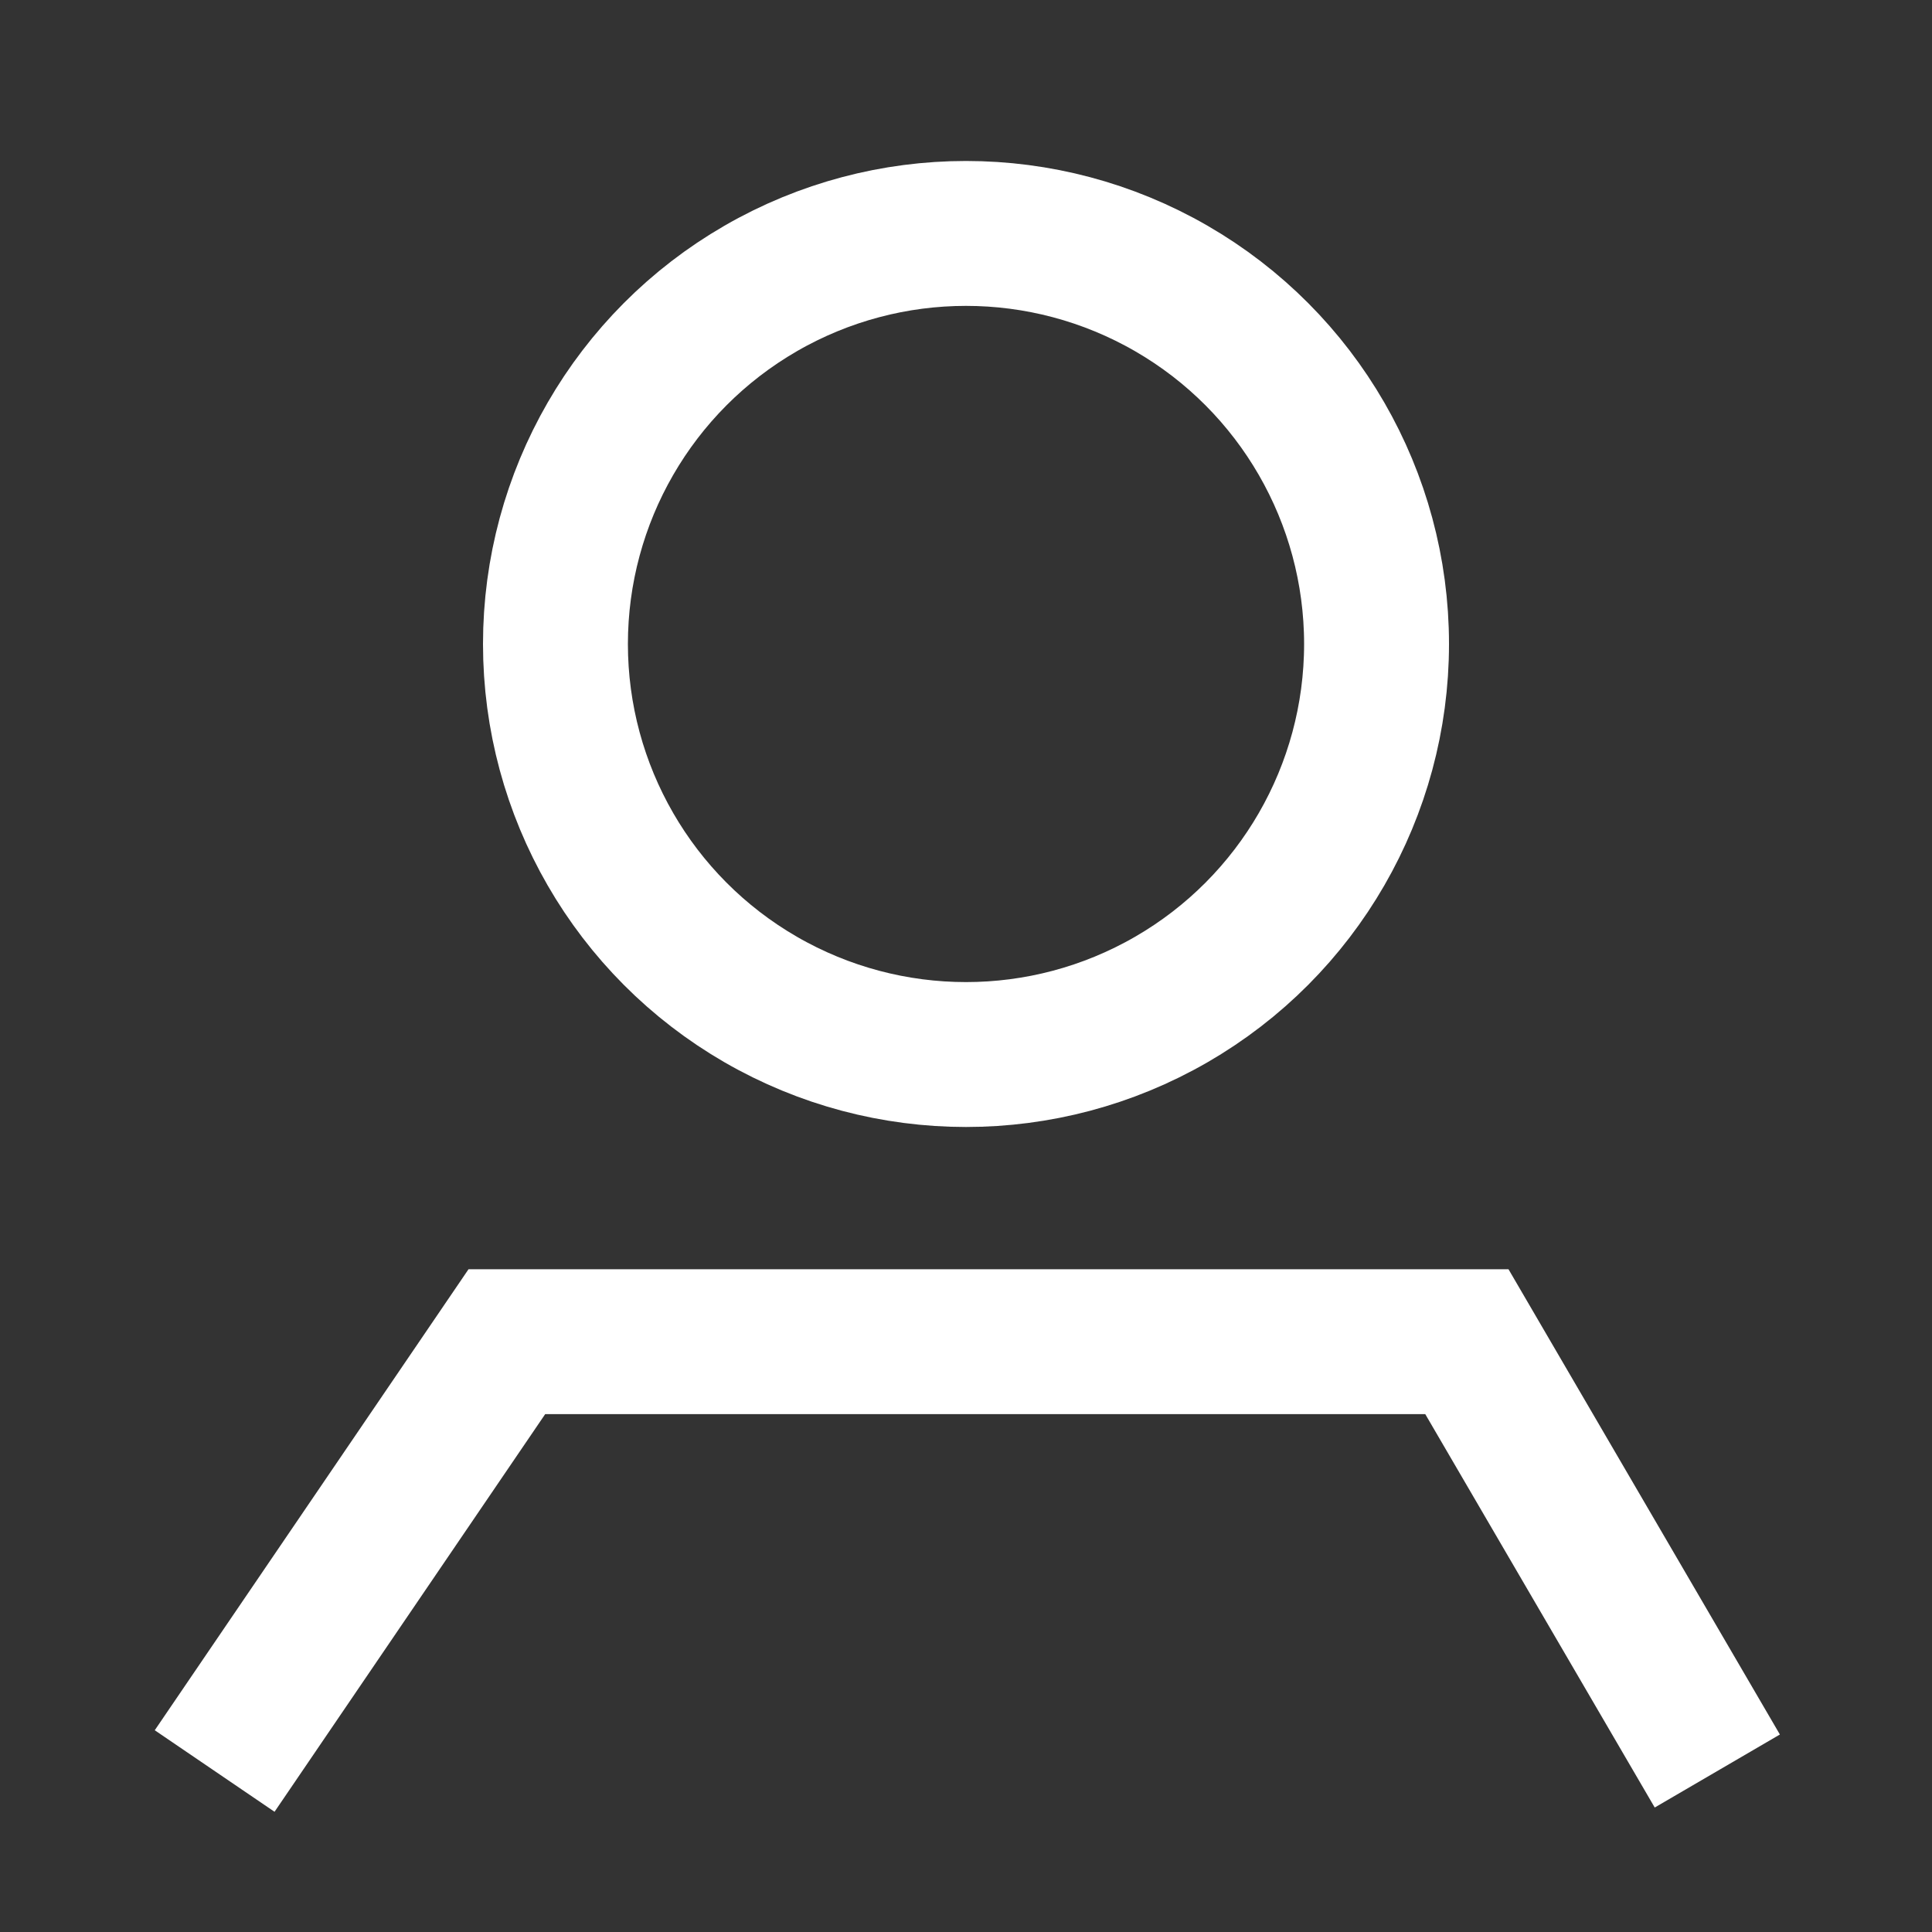
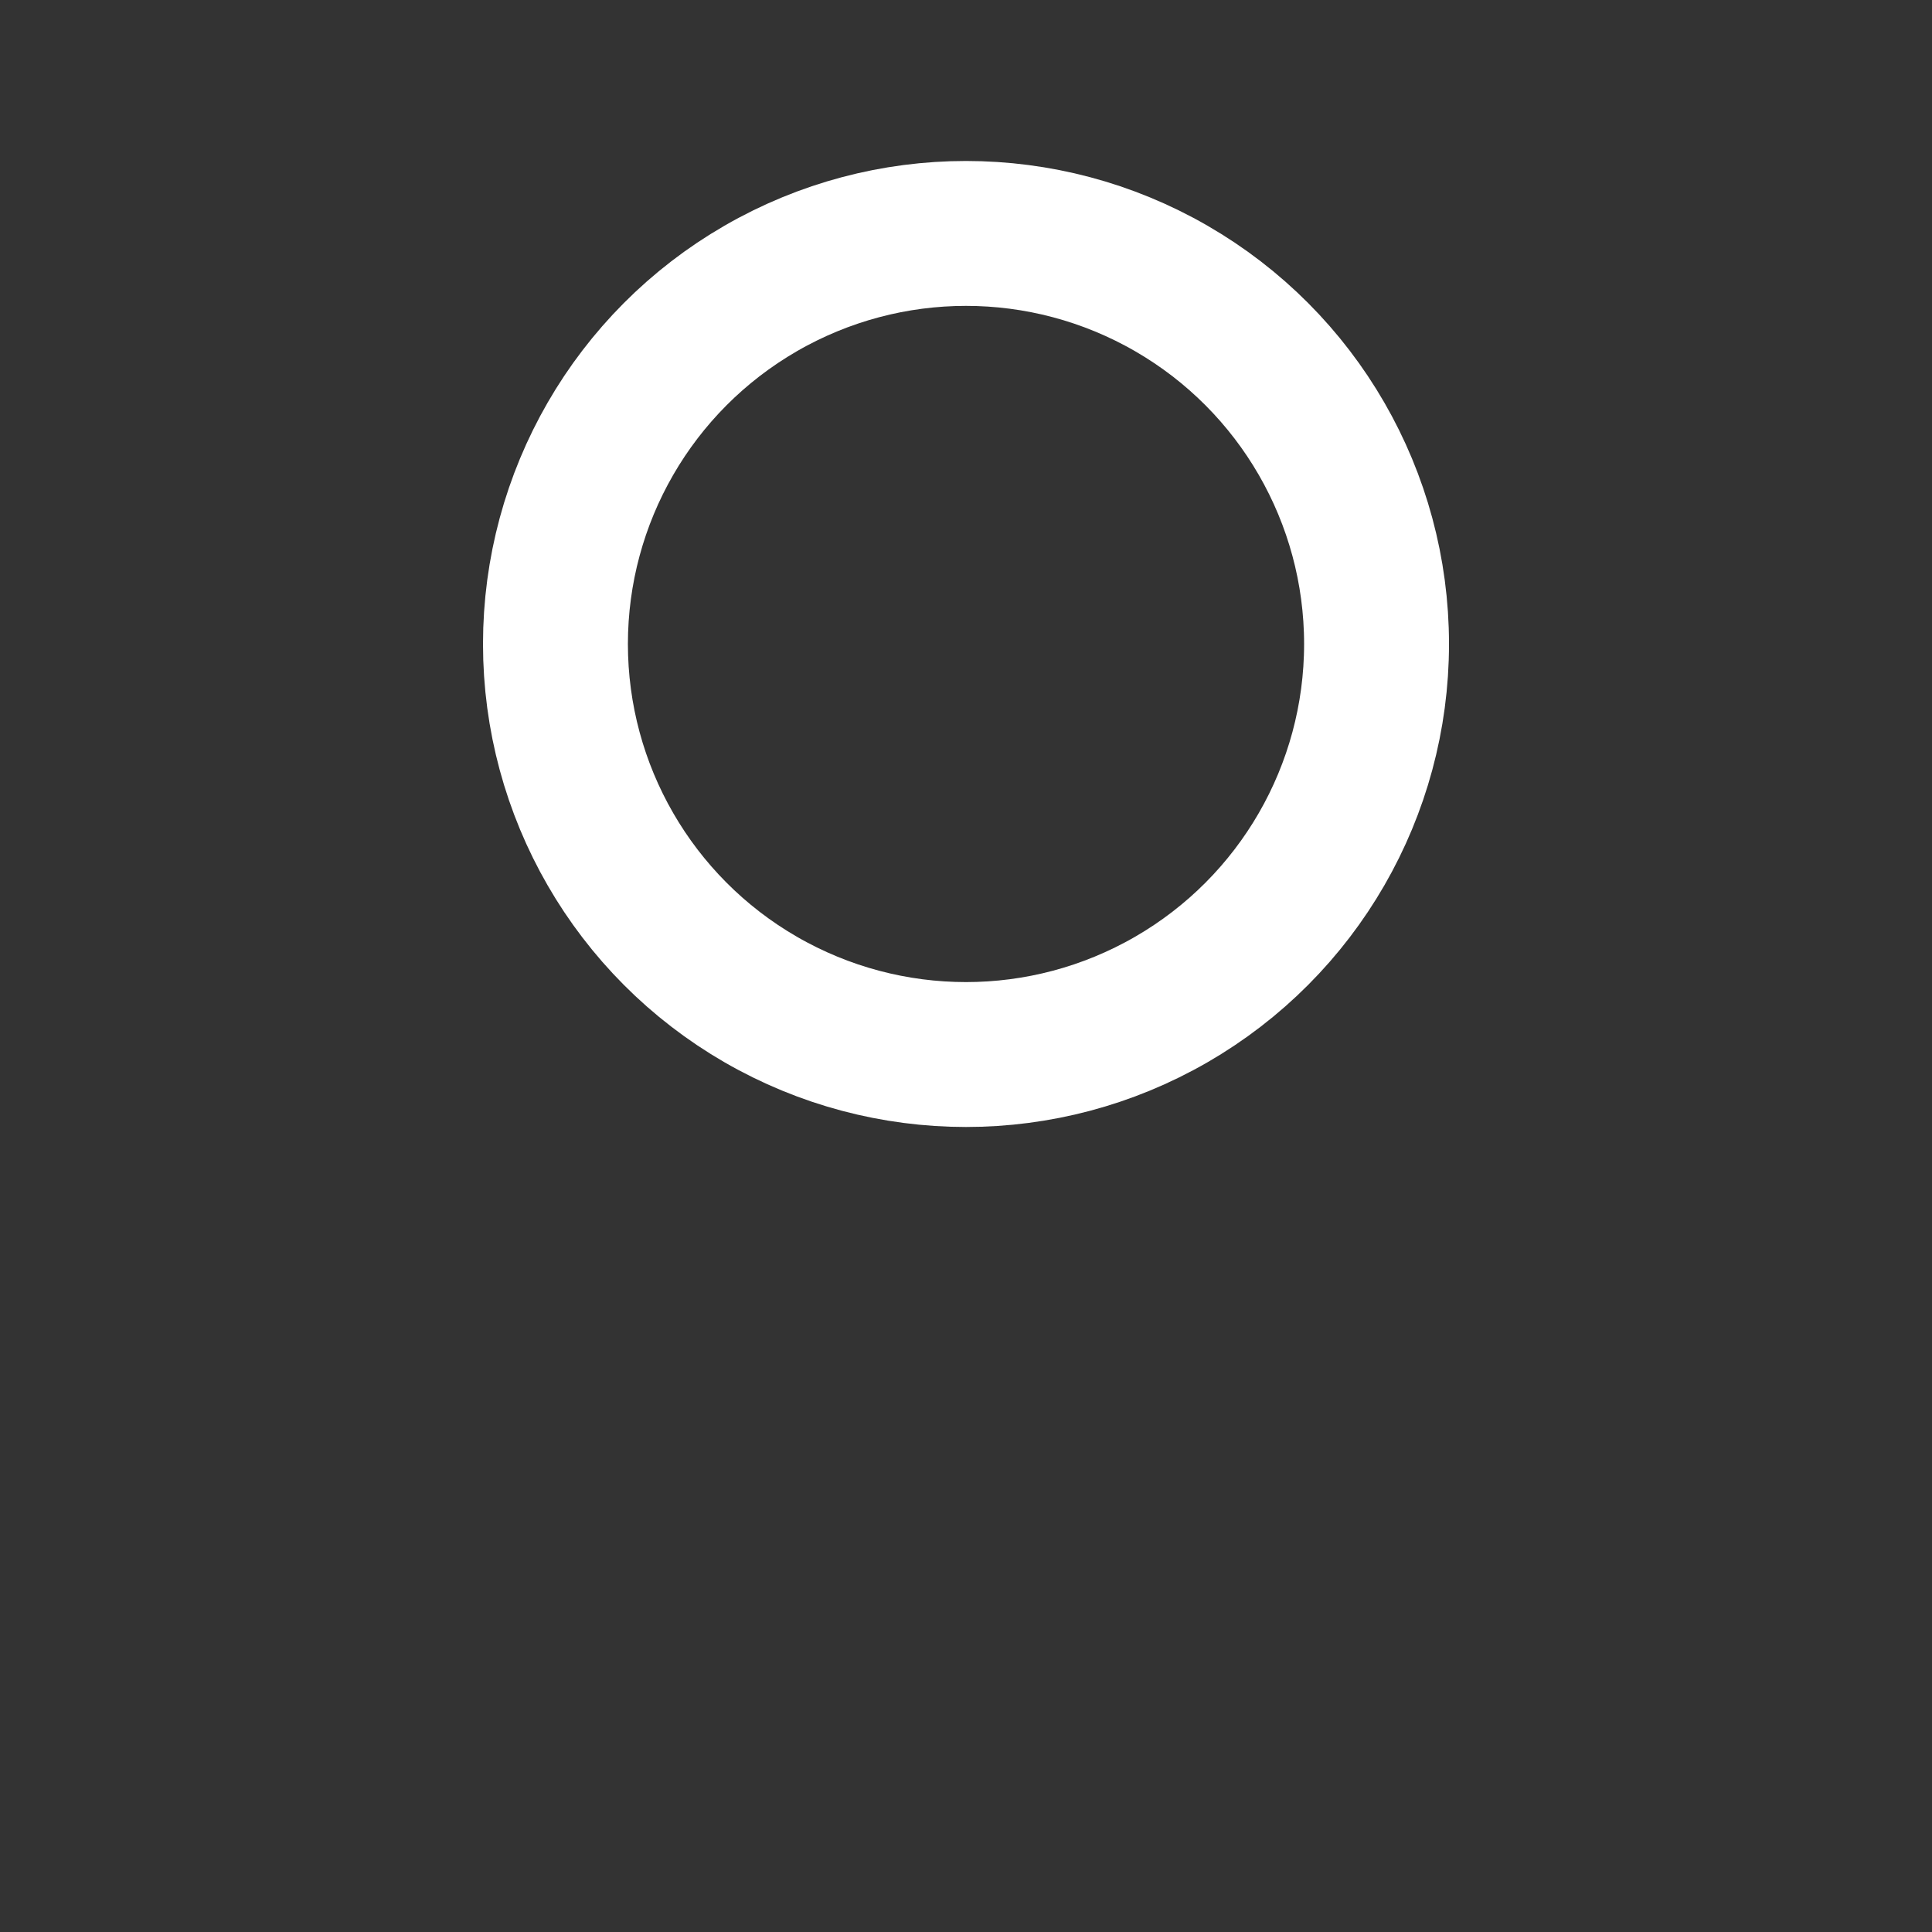
<svg xmlns="http://www.w3.org/2000/svg" width="40" height="40" viewBox="0 0 40 40" fill="none">
  <rect x="0" y="0" width="40" height="40" fill="#333333" stroke="none" />
-   <path d="M4.444 36.667L10.494 27.778H30.37L35.555 36.667" stroke="white" stroke-width="3" />
  <circle cx="20" cy="13.333" r="8.5" stroke="white" stroke-width="3" />
</svg>